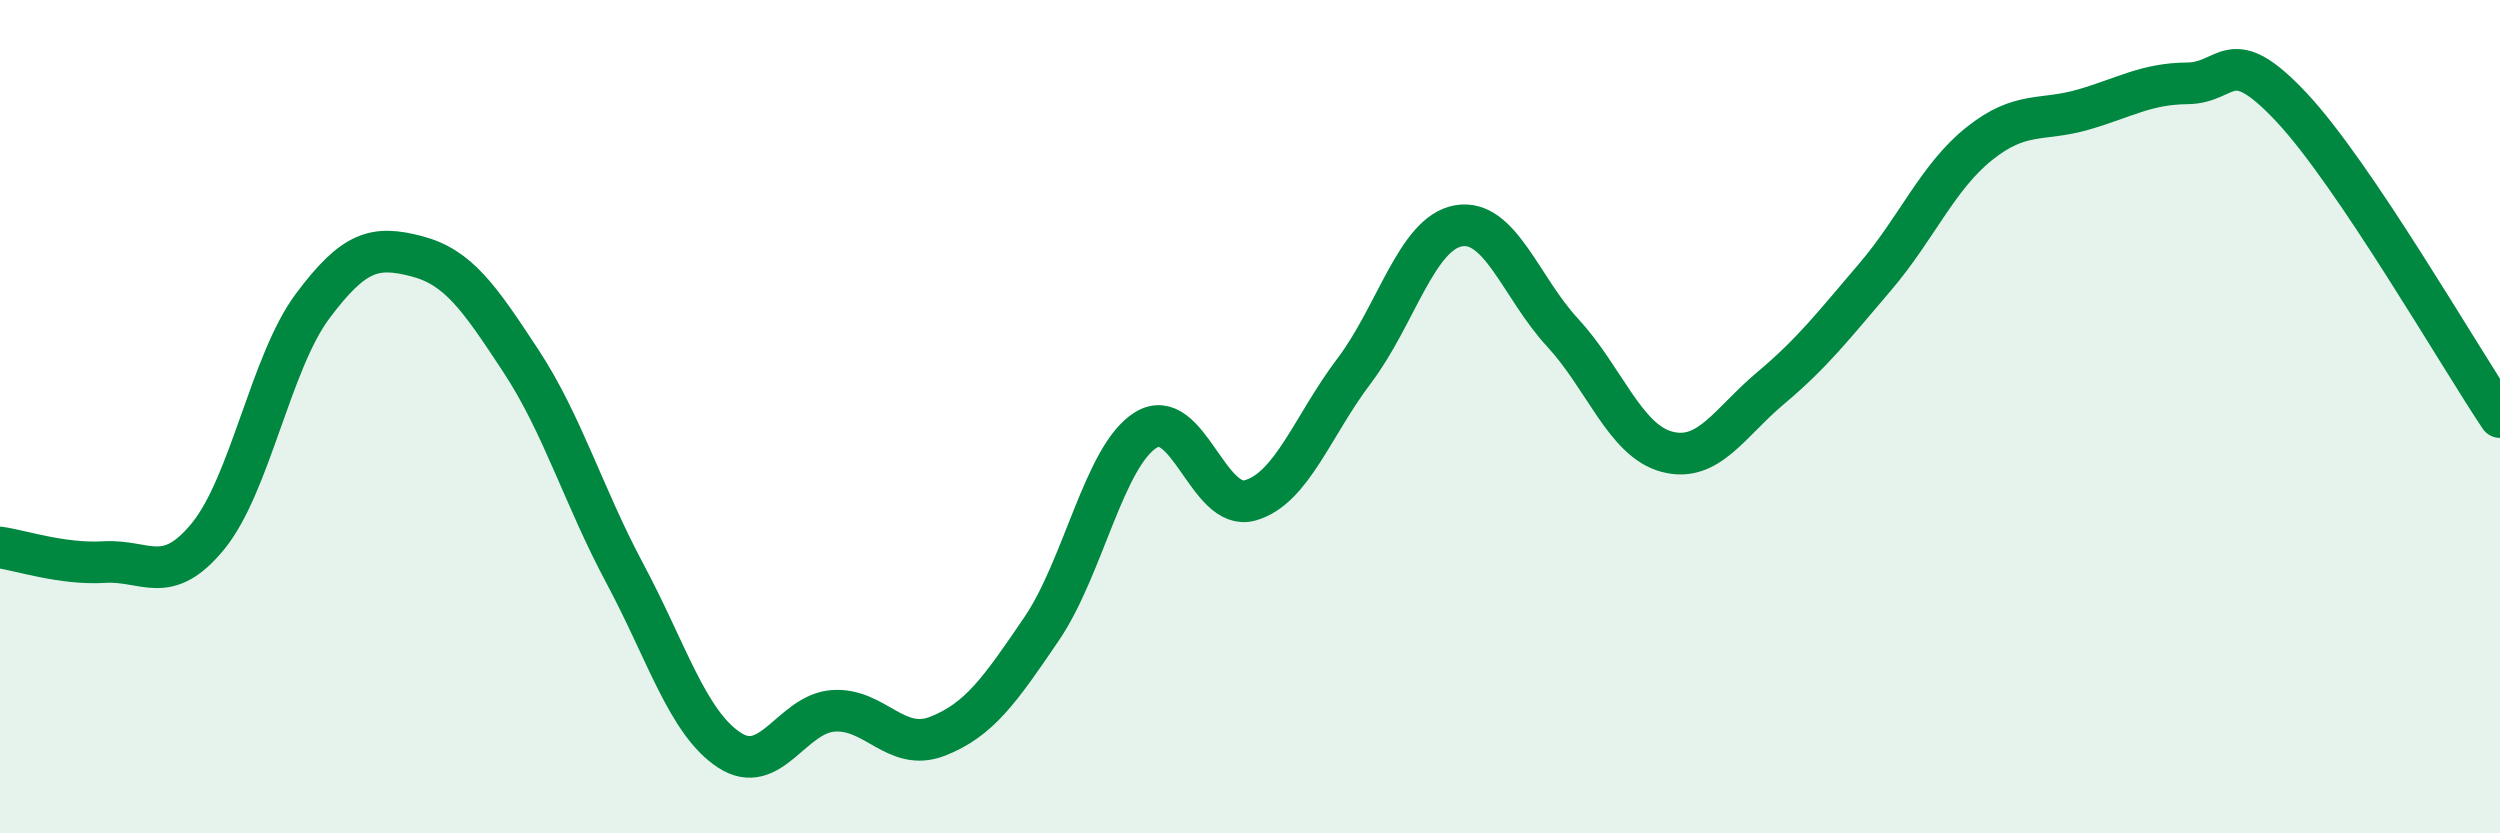
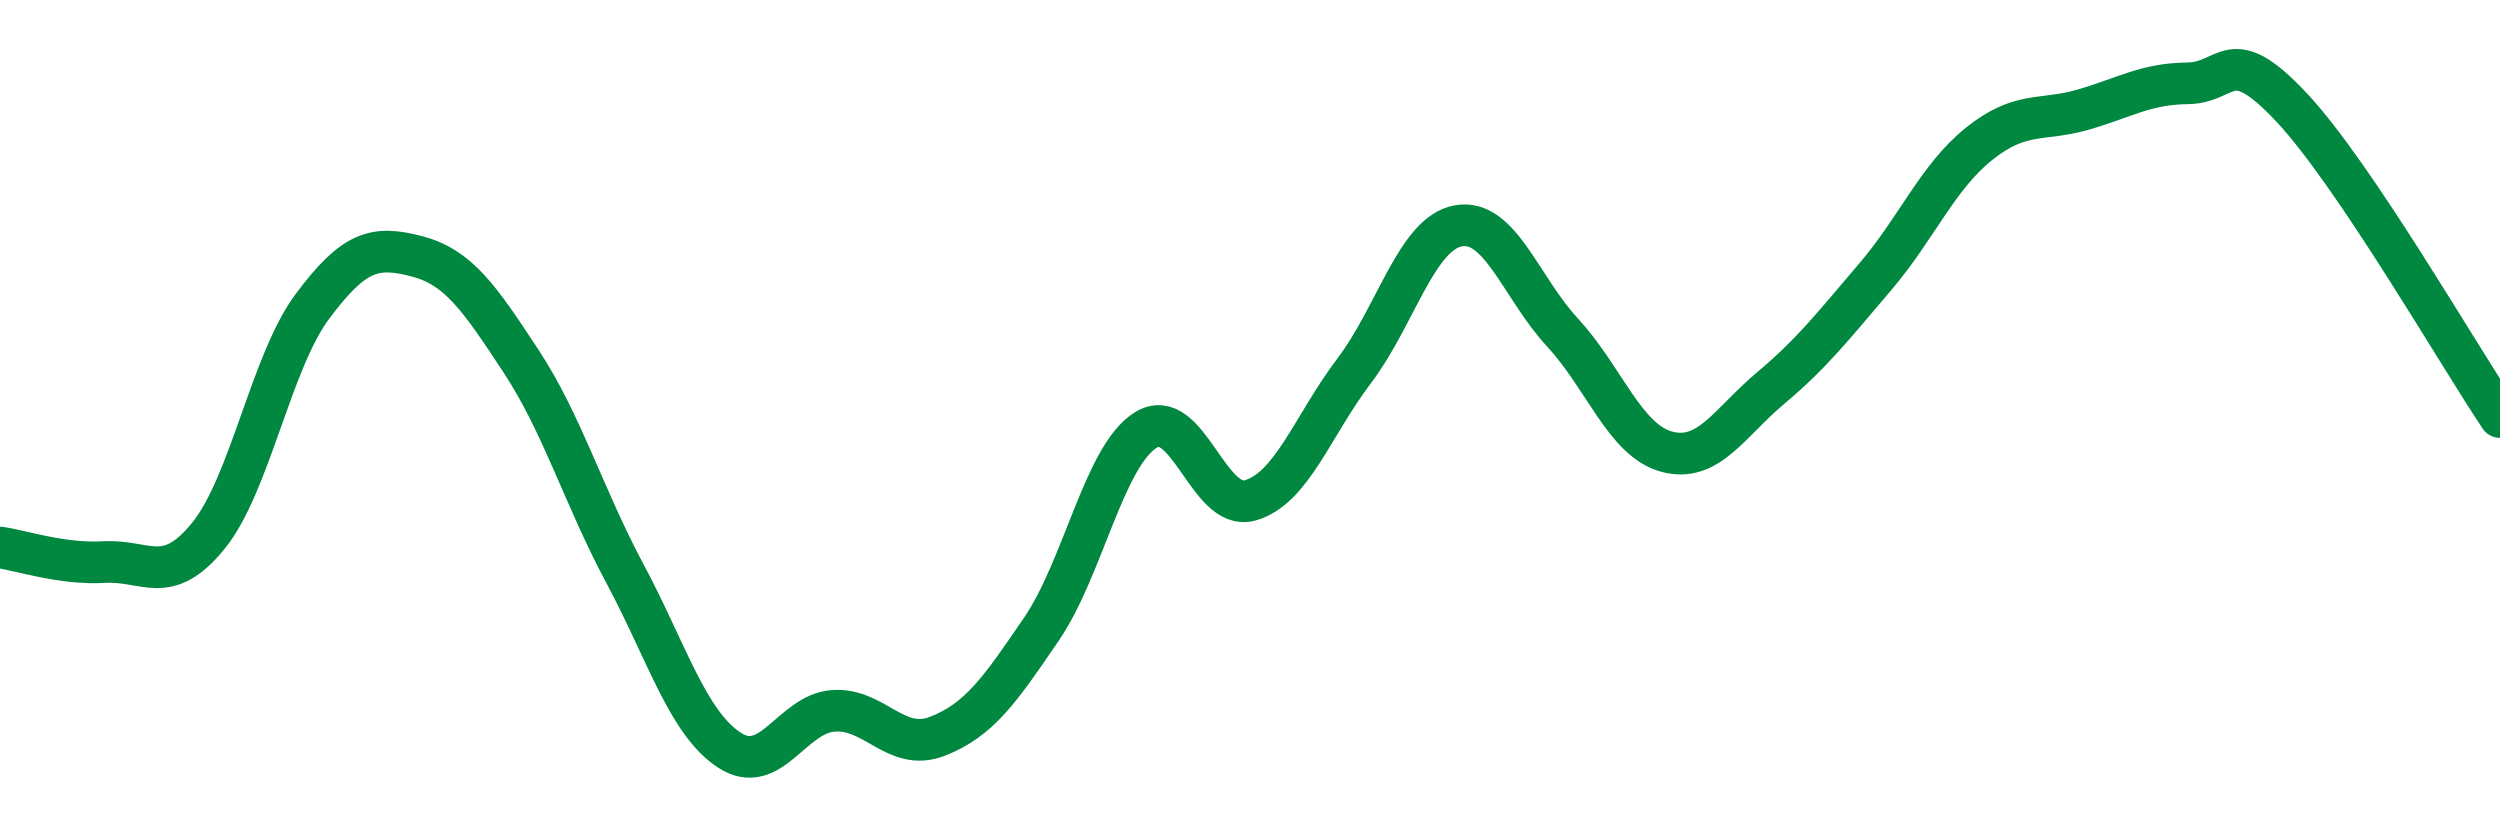
<svg xmlns="http://www.w3.org/2000/svg" width="60" height="20" viewBox="0 0 60 20">
-   <path d="M 0,13.14 C 0.5,13.21 1.5,13.55 2.5,13.49 C 3.5,13.43 4,14.09 5,12.86 C 6,11.63 6.5,8.69 7.5,7.35 C 8.5,6.01 9,5.89 10,6.15 C 11,6.41 11.5,7.14 12.5,8.66 C 13.5,10.18 14,11.9 15,13.77 C 16,15.64 16.5,17.34 17.5,18 C 18.5,18.66 19,17.13 20,17.06 C 21,16.99 21.5,18.06 22.5,17.67 C 23.5,17.28 24,16.56 25,15.09 C 26,13.62 26.5,10.94 27.5,10.32 C 28.5,9.7 29,12.29 30,12.01 C 31,11.73 31.5,10.22 32.5,8.9 C 33.5,7.58 34,5.6 35,5.42 C 36,5.24 36.5,6.9 37.5,7.98 C 38.5,9.06 39,10.57 40,10.84 C 41,11.11 41.5,10.15 42.5,9.31 C 43.5,8.47 44,7.82 45,6.65 C 46,5.48 46.5,4.25 47.5,3.45 C 48.5,2.65 49,2.92 50,2.63 C 51,2.34 51.5,2.01 52.5,2 C 53.5,1.99 53.5,0.98 55,2.58 C 56.5,4.18 59,8.52 60,10.01L60 20L0 20Z" fill="#008740" opacity="0.1" stroke-linecap="round" stroke-linejoin="round" />
  <path d="M 0,13.14 C 0.5,13.21 1.5,13.55 2.5,13.49 C 3.5,13.43 4,14.09 5,12.86 C 6,11.63 6.5,8.69 7.5,7.35 C 8.5,6.01 9,5.89 10,6.15 C 11,6.41 11.5,7.14 12.5,8.66 C 13.5,10.18 14,11.9 15,13.77 C 16,15.64 16.5,17.34 17.5,18 C 18.5,18.66 19,17.13 20,17.06 C 21,16.99 21.5,18.06 22.5,17.67 C 23.5,17.28 24,16.56 25,15.09 C 26,13.62 26.5,10.94 27.5,10.32 C 28.5,9.7 29,12.29 30,12.01 C 31,11.73 31.5,10.22 32.5,8.9 C 33.5,7.58 34,5.6 35,5.42 C 36,5.24 36.5,6.9 37.5,7.98 C 38.5,9.06 39,10.57 40,10.84 C 41,11.11 41.5,10.15 42.5,9.31 C 43.5,8.47 44,7.82 45,6.65 C 46,5.48 46.5,4.25 47.5,3.45 C 48.5,2.65 49,2.92 50,2.63 C 51,2.34 51.5,2.01 52.5,2 C 53.5,1.99 53.5,0.98 55,2.58 C 56.5,4.18 59,8.52 60,10.01" stroke="#008740" stroke-width="1" fill="none" stroke-linecap="round" stroke-linejoin="round" />
</svg>